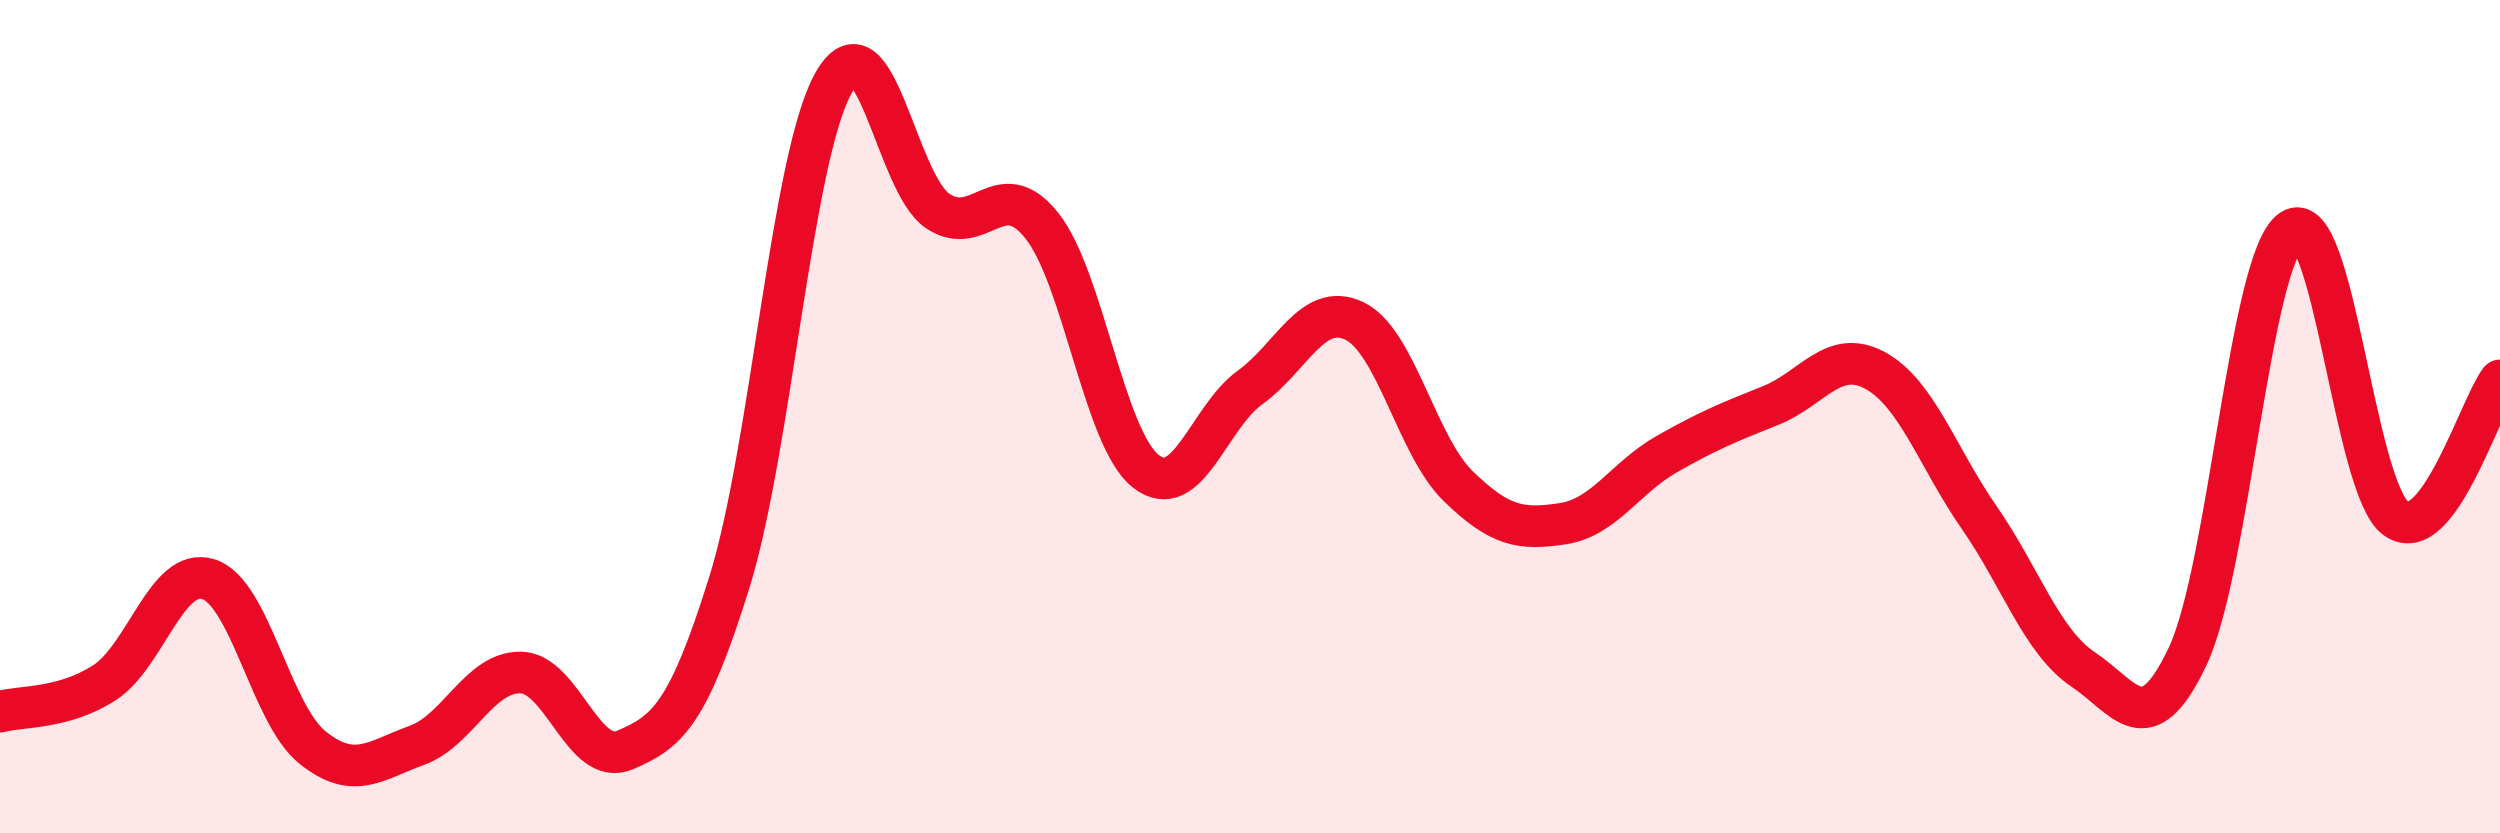
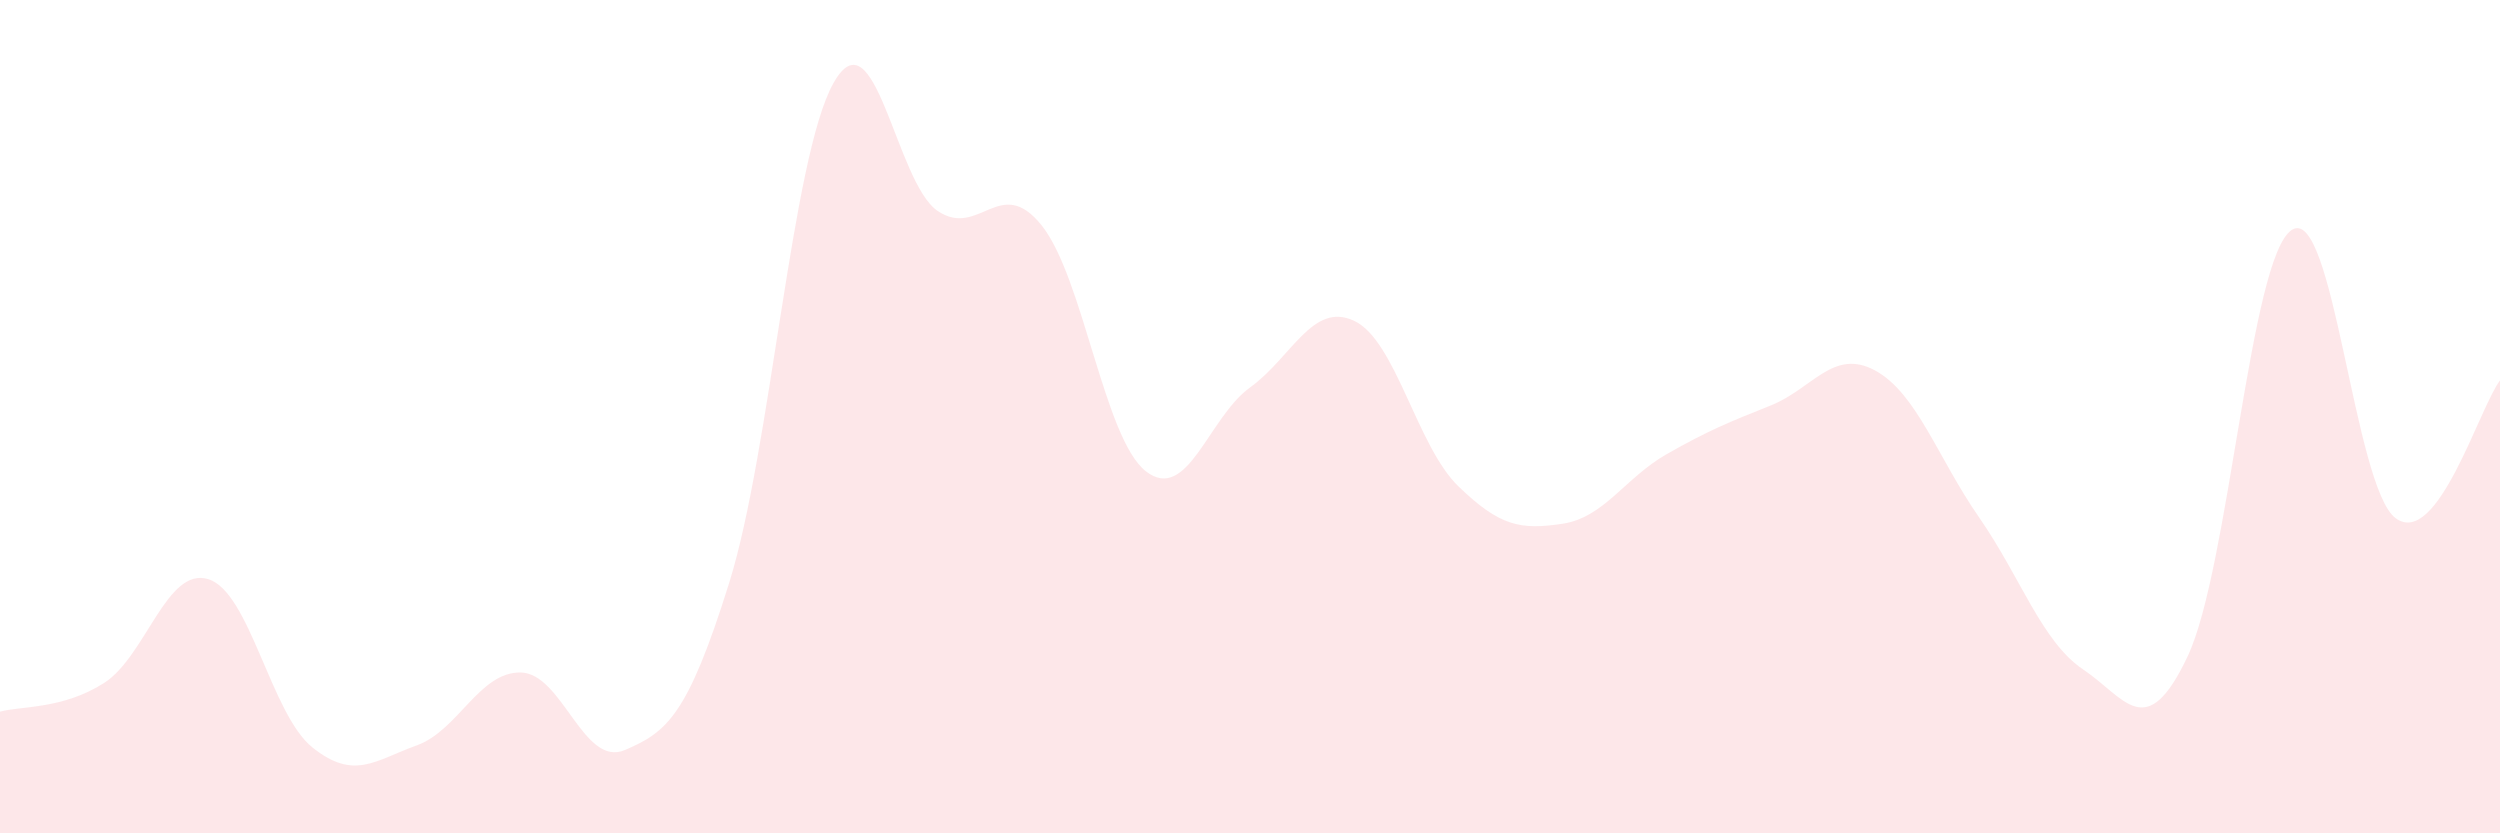
<svg xmlns="http://www.w3.org/2000/svg" width="60" height="20" viewBox="0 0 60 20">
  <path d="M 0,17.08 C 0.5,16.94 1.5,17.03 2.5,16.39 C 3.5,15.75 4,13.59 5,13.9 C 6,14.21 6.5,17.14 7.5,17.94 C 8.5,18.74 9,18.25 10,17.89 C 11,17.53 11.5,16.12 12.5,16.14 C 13.5,16.16 14,18.43 15,18 C 16,17.57 16.5,17.19 17.5,13.99 C 18.5,10.79 19,3.79 20,2 C 21,0.21 21.5,4.38 22.5,5.06 C 23.5,5.74 24,4.16 25,5.41 C 26,6.66 26.5,10.53 27.5,11.31 C 28.5,12.09 29,10.02 30,9.3 C 31,8.58 31.5,7.23 32.5,7.7 C 33.5,8.17 34,10.7 35,11.67 C 36,12.64 36.5,12.72 37.5,12.57 C 38.5,12.42 39,11.47 40,10.9 C 41,10.33 41.5,10.13 42.5,9.73 C 43.5,9.33 44,8.35 45,8.89 C 46,9.43 46.5,10.98 47.5,12.42 C 48.5,13.86 49,15.4 50,16.07 C 51,16.74 51.5,17.87 52.5,15.76 C 53.5,13.65 54,6.18 55,5.52 C 56,4.86 56.5,11.72 57.5,12.44 C 58.5,13.16 59.5,9.79 60,9.13L60 20L0 20Z" fill="#EB0A25" opacity="0.1" stroke-linecap="round" stroke-linejoin="round" />
-   <path d="M 0,17.08 C 0.5,16.94 1.5,17.03 2.5,16.39 C 3.5,15.75 4,13.59 5,13.9 C 6,14.21 6.5,17.14 7.5,17.94 C 8.5,18.74 9,18.25 10,17.89 C 11,17.53 11.5,16.12 12.5,16.14 C 13.5,16.16 14,18.43 15,18 C 16,17.57 16.5,17.19 17.5,13.99 C 18.5,10.79 19,3.79 20,2 C 21,0.21 21.5,4.38 22.5,5.06 C 23.5,5.74 24,4.16 25,5.41 C 26,6.66 26.5,10.53 27.5,11.31 C 28.5,12.09 29,10.02 30,9.3 C 31,8.58 31.5,7.23 32.5,7.7 C 33.5,8.17 34,10.7 35,11.67 C 36,12.64 36.5,12.72 37.5,12.57 C 38.5,12.42 39,11.47 40,10.9 C 41,10.33 41.5,10.13 42.5,9.73 C 43.5,9.33 44,8.35 45,8.89 C 46,9.43 46.5,10.98 47.5,12.42 C 48.5,13.86 49,15.4 50,16.07 C 51,16.74 51.5,17.87 52.5,15.76 C 53.5,13.65 54,6.18 55,5.52 C 56,4.86 56.5,11.72 57.5,12.44 C 58.5,13.16 59.5,9.79 60,9.13" stroke="#EB0A25" stroke-width="1" fill="none" stroke-linecap="round" stroke-linejoin="round" />
</svg>